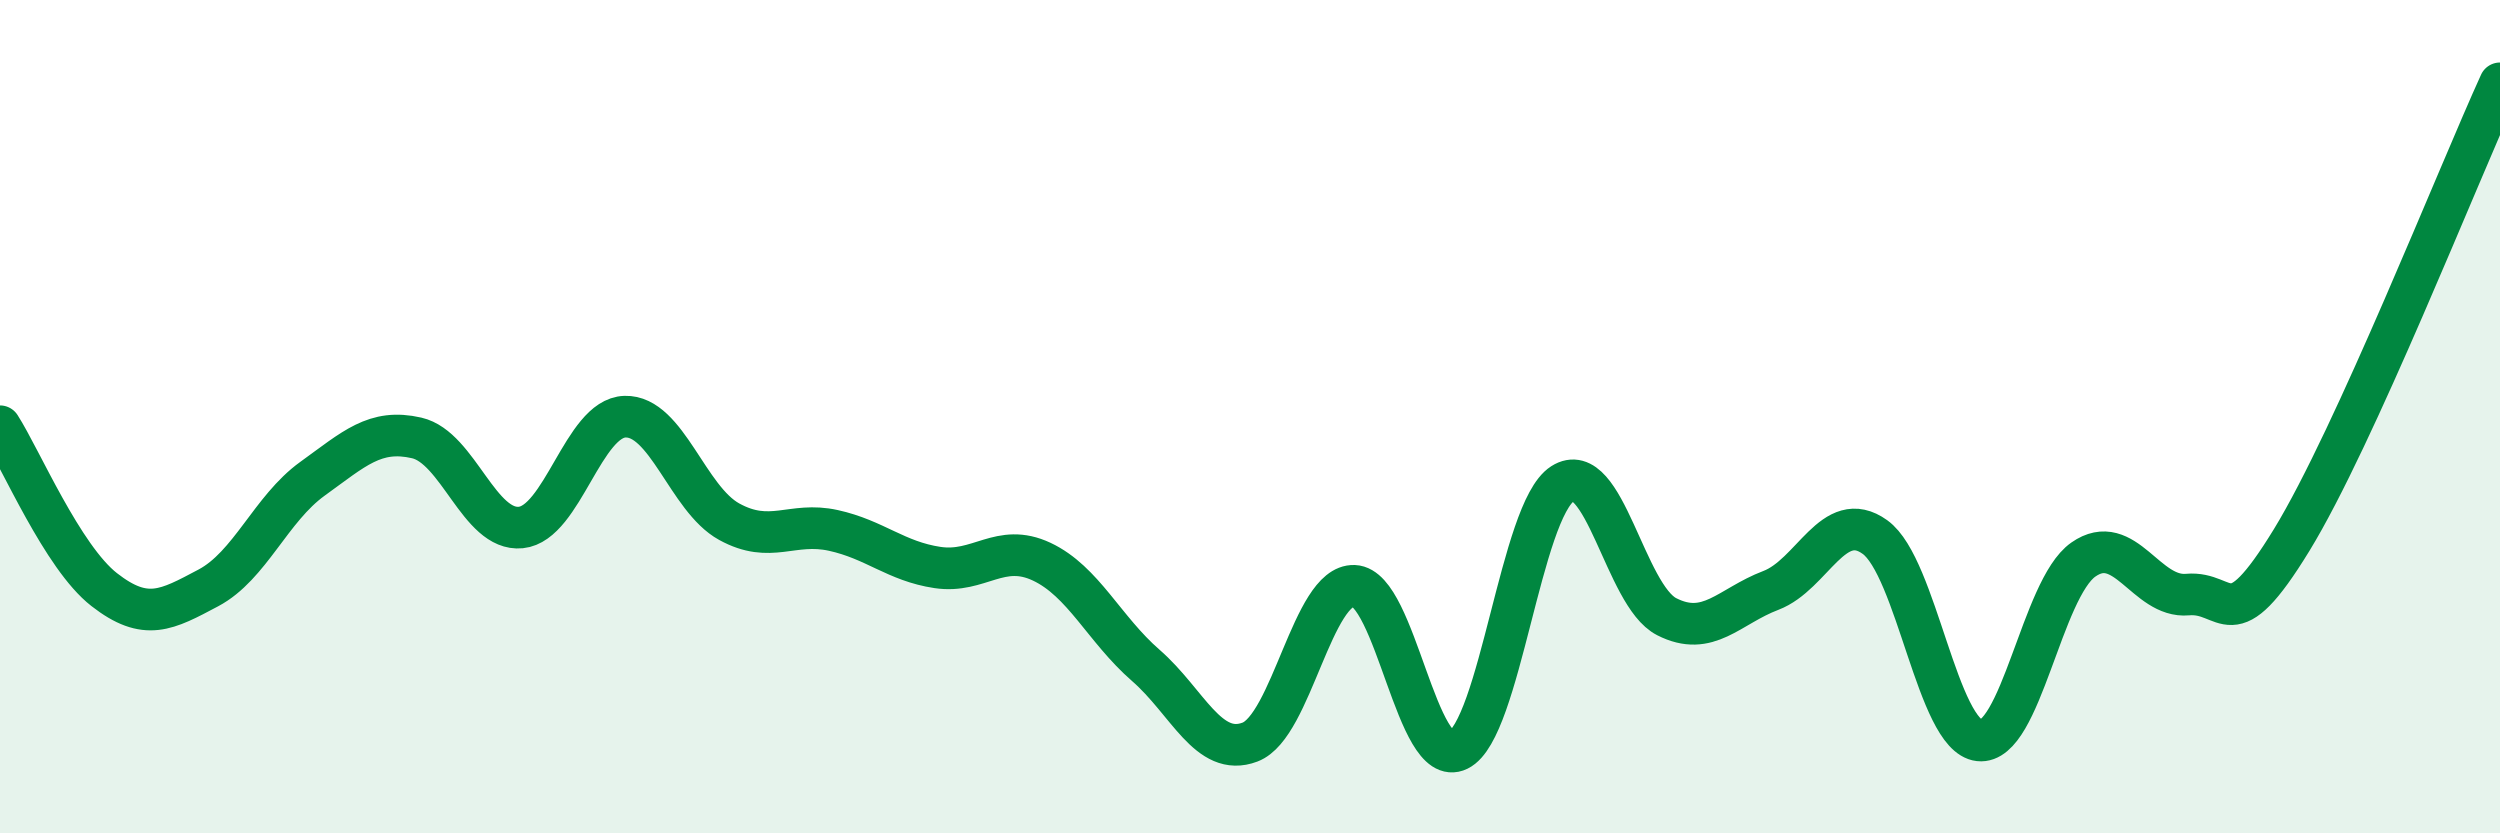
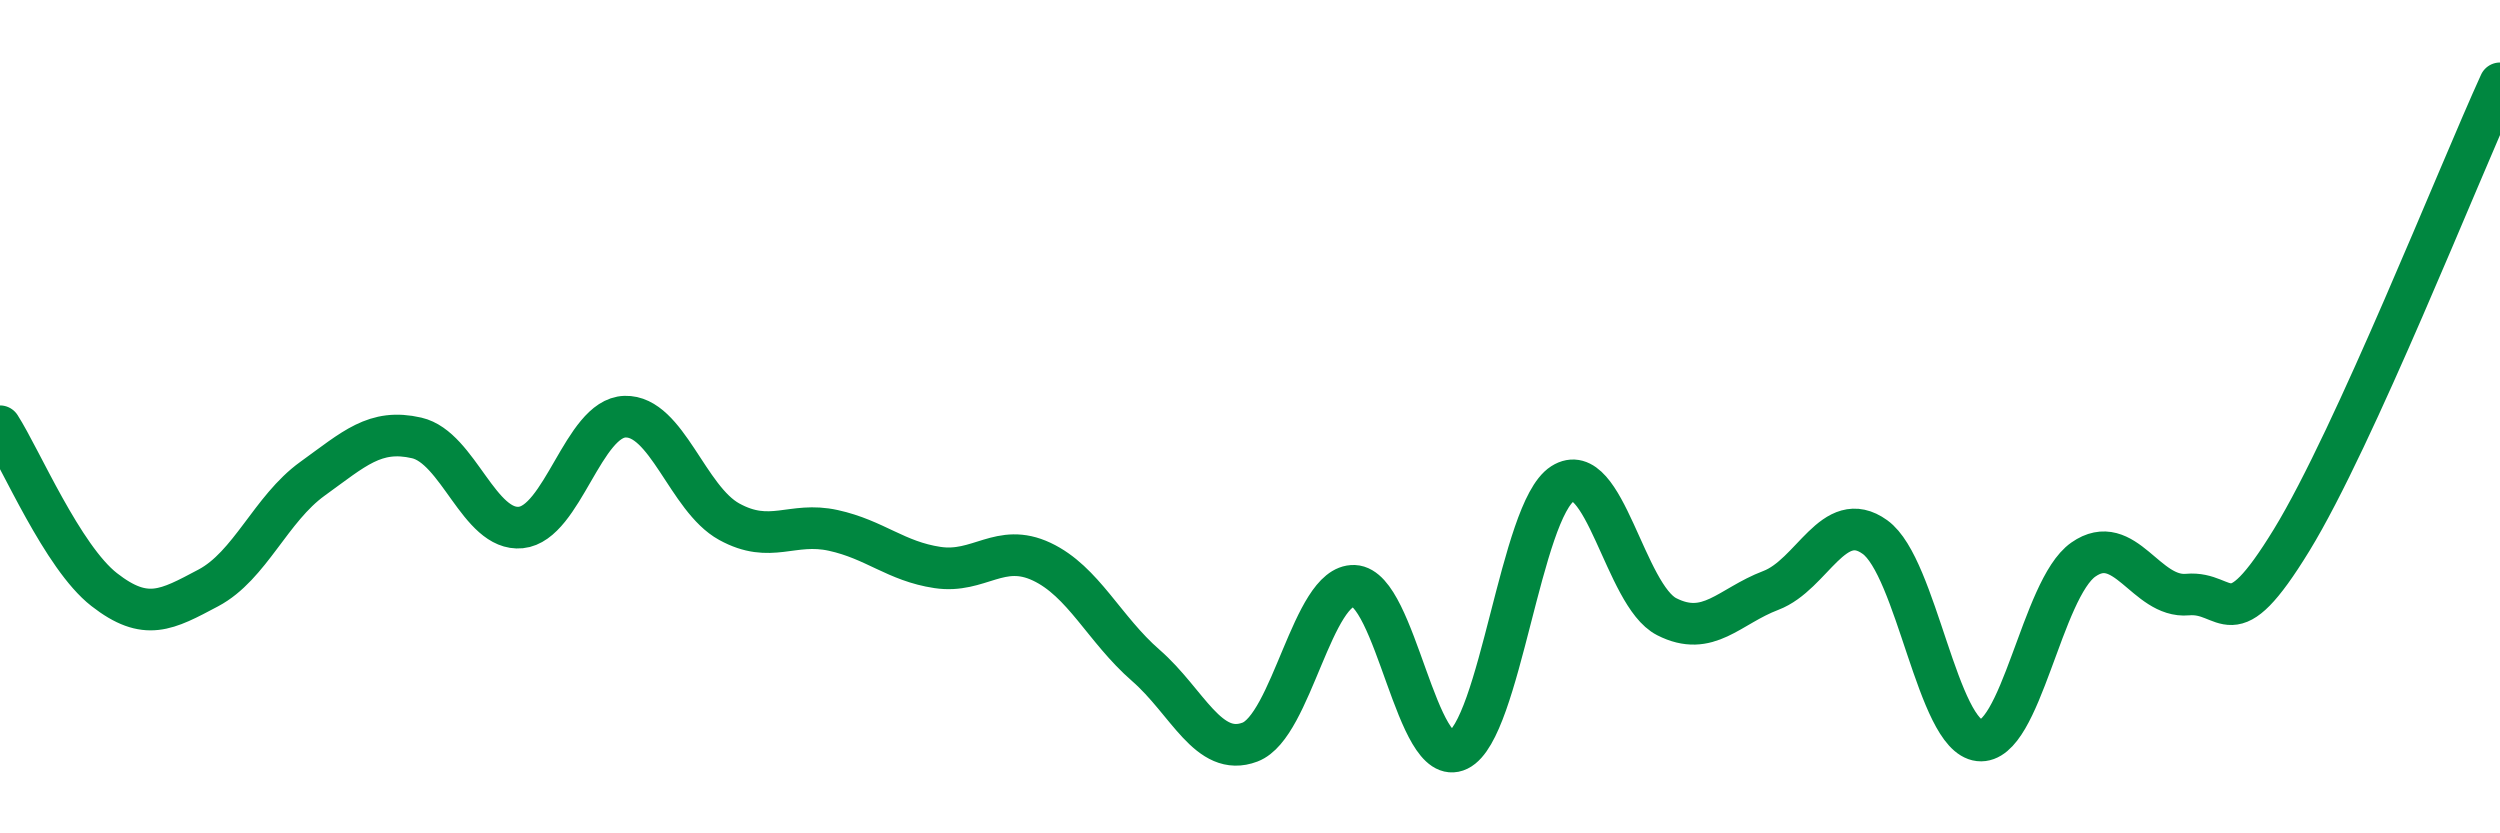
<svg xmlns="http://www.w3.org/2000/svg" width="60" height="20" viewBox="0 0 60 20">
-   <path d="M 0,10.23 C 0.5,11.01 1.5,13.37 2.5,14.15 C 3.5,14.93 4,14.64 5,14.11 C 6,13.58 6.5,12.21 7.5,11.49 C 8.5,10.77 9,10.28 10,10.51 C 11,10.74 11.5,12.76 12.5,12.66 C 13.5,12.56 14,10.03 15,10 C 16,9.97 16.5,11.97 17.5,12.52 C 18.5,13.07 19,12.51 20,12.73 C 21,12.95 21.5,13.47 22.5,13.62 C 23.5,13.77 24,13.01 25,13.48 C 26,13.95 26.5,15.1 27.5,15.97 C 28.5,16.84 29,18.19 30,17.81 C 31,17.43 31.5,14.02 32.5,14.06 C 33.5,14.1 34,18.49 35,18 C 36,17.51 36.5,12.25 37.5,11.61 C 38.5,10.97 39,14.29 40,14.8 C 41,15.31 41.5,14.55 42.5,14.17 C 43.5,13.79 44,12.17 45,12.89 C 46,13.61 46.5,17.66 47.5,17.77 C 48.5,17.88 49,14.13 50,13.43 C 51,12.73 51.5,14.36 52.5,14.27 C 53.5,14.18 53.5,15.41 55,12.96 C 56.5,10.51 59,4.19 60,2L60 20L0 20Z" fill="#008740" opacity="0.1" stroke-linecap="round" stroke-linejoin="round" />
  <path d="M 0,10.23 C 0.5,11.01 1.5,13.37 2.5,14.15 C 3.5,14.93 4,14.64 5,14.11 C 6,13.58 6.5,12.21 7.5,11.49 C 8.5,10.77 9,10.28 10,10.51 C 11,10.74 11.5,12.76 12.5,12.66 C 13.5,12.56 14,10.03 15,10 C 16,9.97 16.5,11.97 17.5,12.52 C 18.5,13.07 19,12.51 20,12.73 C 21,12.95 21.5,13.47 22.5,13.62 C 23.5,13.77 24,13.01 25,13.48 C 26,13.95 26.5,15.1 27.5,15.97 C 28.5,16.84 29,18.19 30,17.81 C 31,17.43 31.5,14.02 32.5,14.06 C 33.5,14.1 34,18.49 35,18 C 36,17.51 36.5,12.25 37.5,11.61 C 38.5,10.97 39,14.29 40,14.8 C 41,15.31 41.5,14.55 42.5,14.17 C 43.5,13.79 44,12.17 45,12.89 C 46,13.61 46.5,17.66 47.5,17.77 C 48.5,17.88 49,14.13 50,13.43 C 51,12.73 51.5,14.36 52.5,14.27 C 53.5,14.18 53.5,15.41 55,12.96 C 56.5,10.51 59,4.19 60,2" stroke="#008740" stroke-width="1" fill="none" stroke-linecap="round" stroke-linejoin="round" />
</svg>